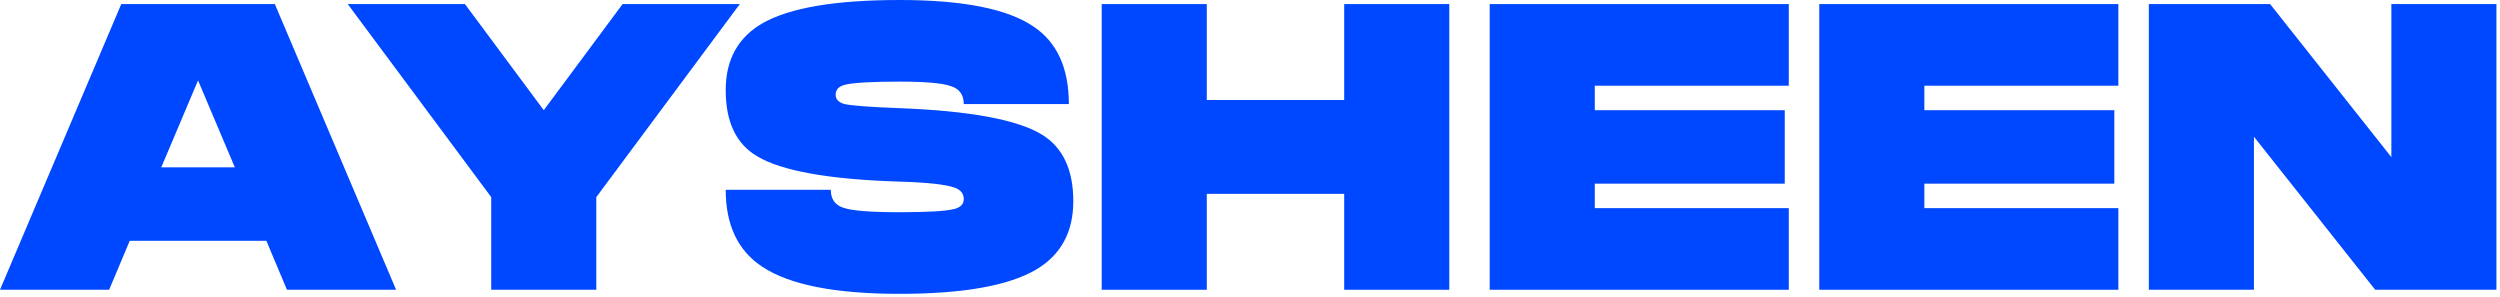
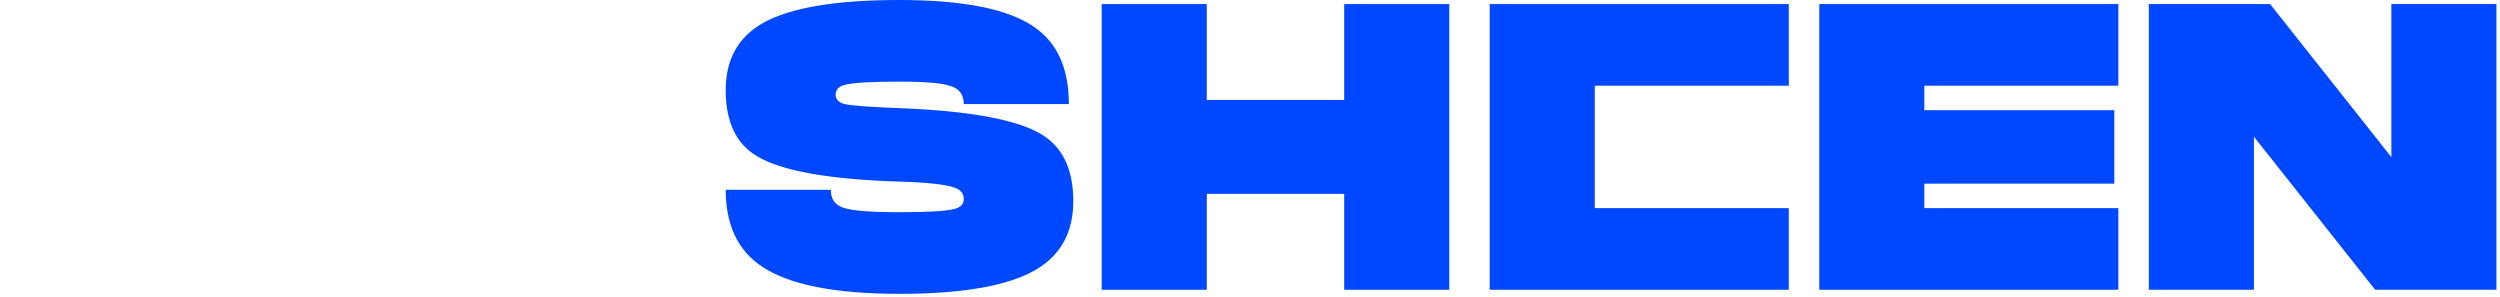
<svg xmlns="http://www.w3.org/2000/svg" fill="none" height="100%" overflow="visible" preserveAspectRatio="none" style="display: block;" viewBox="0 0 219 26" width="100%">
  <g id="AYSHEEN">
    <path d="M209.483 0.358H218.688V25.383H208.067L197.445 11.977V25.383H188.239V0.358H198.861L209.483 13.764V0.358Z" fill="#0048FF" id="Vector" />
    <path d="M159.369 0.358H185.569V7.508H168.574V9.653H185.215V16.088H168.574V18.233H185.569V25.383H159.369V0.358Z" fill="#0048FF" id="Vector_2" />
-     <path d="M130.498 0.358H156.698V7.508H139.703V9.653H156.344V16.088H139.703V18.233H156.698V25.383H130.498V0.358Z" fill="#0048FF" id="Vector_3" />
+     <path d="M130.498 0.358H156.698V7.508H139.703V9.653H156.344H139.703V18.233H156.698V25.383H130.498V0.358Z" fill="#0048FF" id="Vector_3" />
    <path d="M117.752 0.358H126.957V25.383H117.752V16.982H105.714V25.383H96.508V0.358H105.714V8.759H117.752V0.358Z" fill="#0048FF" id="Vector_4" />
    <path d="M83.647 16.445C82.868 16.159 81.251 15.98 78.797 15.909C72.636 15.718 68.482 14.979 66.334 13.692C64.493 12.62 63.572 10.689 63.572 7.901C63.572 5.231 64.646 3.277 66.794 2.038C69.178 0.679 73.179 1.69429e-06 78.797 1.69429e-06C84.391 1.69429e-06 88.321 0.787 90.587 2.36C92.617 3.742 93.632 5.994 93.632 9.116H84.426C84.426 8.306 84.049 7.782 83.293 7.543C82.561 7.281 81.063 7.15 78.797 7.15C76.318 7.15 74.713 7.245 73.981 7.436C73.462 7.579 73.203 7.865 73.203 8.294C73.203 8.699 73.462 8.973 73.981 9.116C74.642 9.259 76.248 9.379 78.797 9.474C84.934 9.712 89.076 10.475 91.224 11.762C93.089 12.882 94.021 14.836 94.021 17.625C94.021 20.318 92.947 22.308 90.799 23.595C88.392 25.025 84.391 25.74 78.797 25.74C73.179 25.74 69.178 24.954 66.794 23.381C64.646 21.975 63.572 19.722 63.572 16.624H72.778C72.778 17.434 73.144 17.959 73.875 18.197C74.607 18.459 76.248 18.59 78.797 18.59C81.275 18.59 82.88 18.495 83.612 18.304C84.155 18.161 84.426 17.875 84.426 17.446C84.426 16.97 84.167 16.636 83.647 16.445Z" fill="#0048FF" id="Vector_5" />
-     <path d="M54.538 0.358H64.806L52.236 17.268V25.383H43.031V17.268L30.462 0.358H40.73L47.634 9.653L54.538 0.358Z" fill="#0048FF" id="Vector_6" />
-     <path d="M10.622 0.358H24.076L34.698 25.383H25.138L23.333 21.093H11.365L9.56 25.383H7.22676e-05L10.622 0.358ZM17.349 7.043L14.127 14.658H20.571L17.349 7.043Z" fill="#0048FF" id="Vector_7" />
  </g>
</svg>